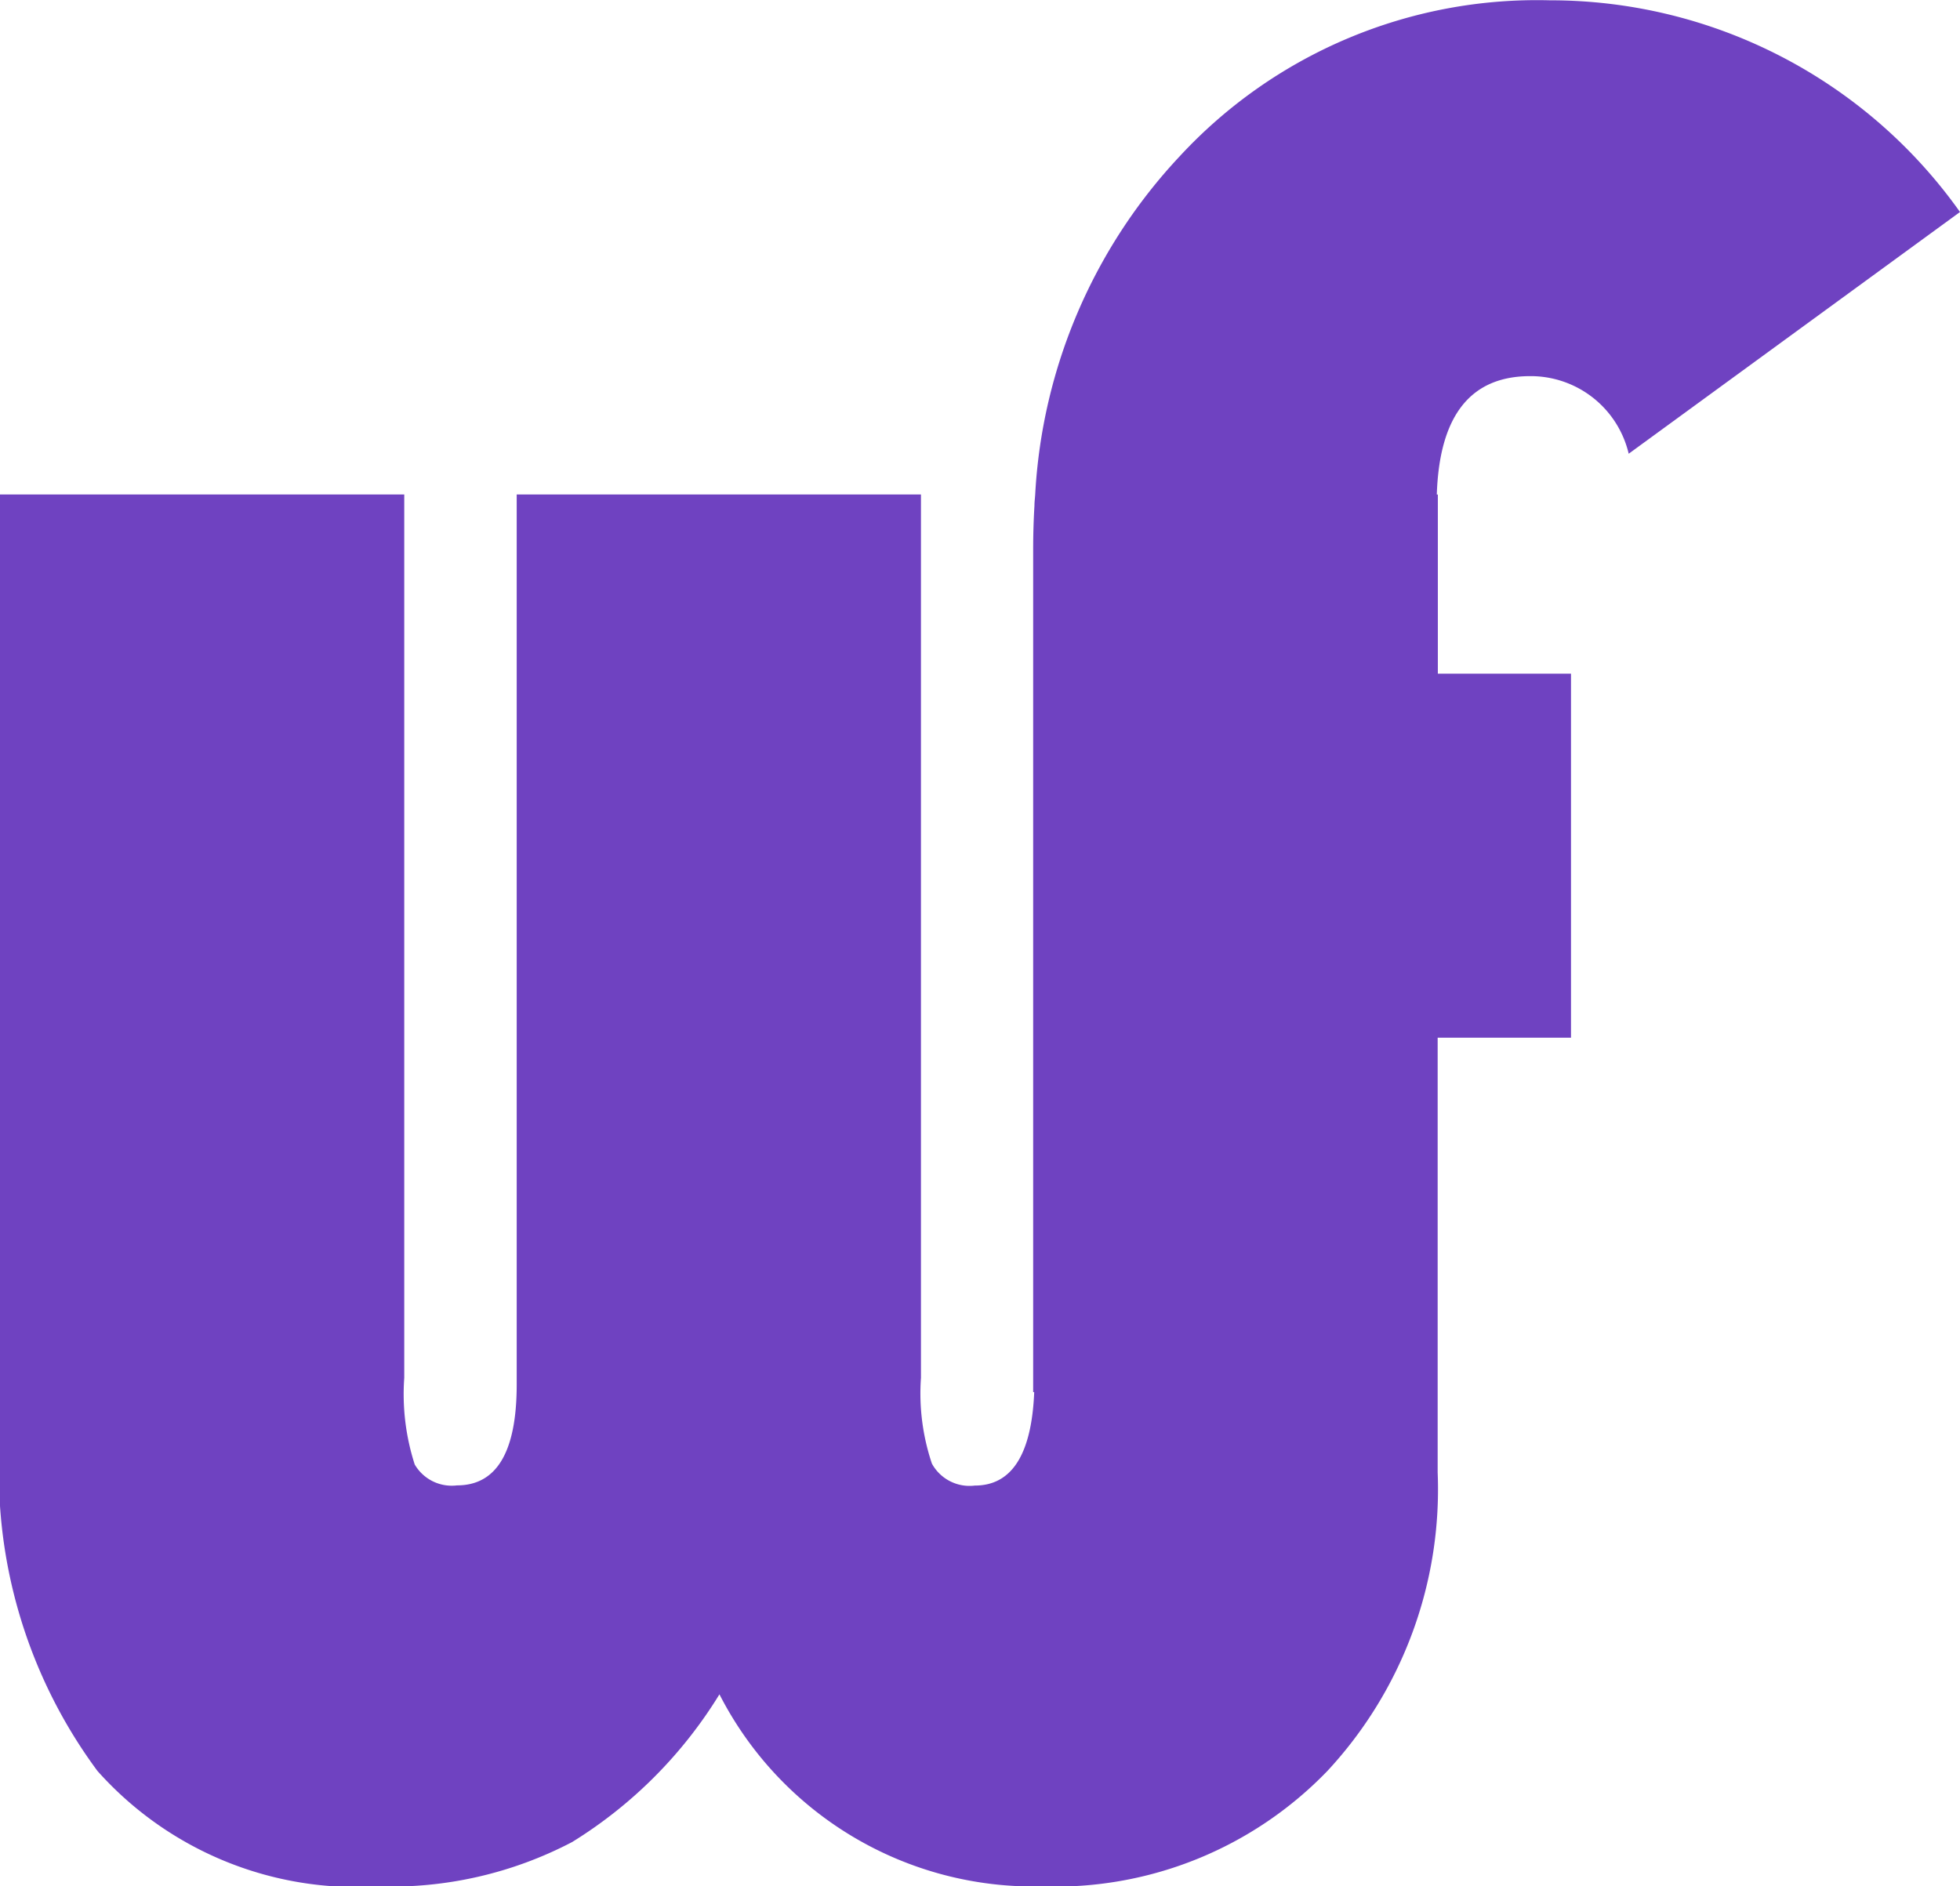
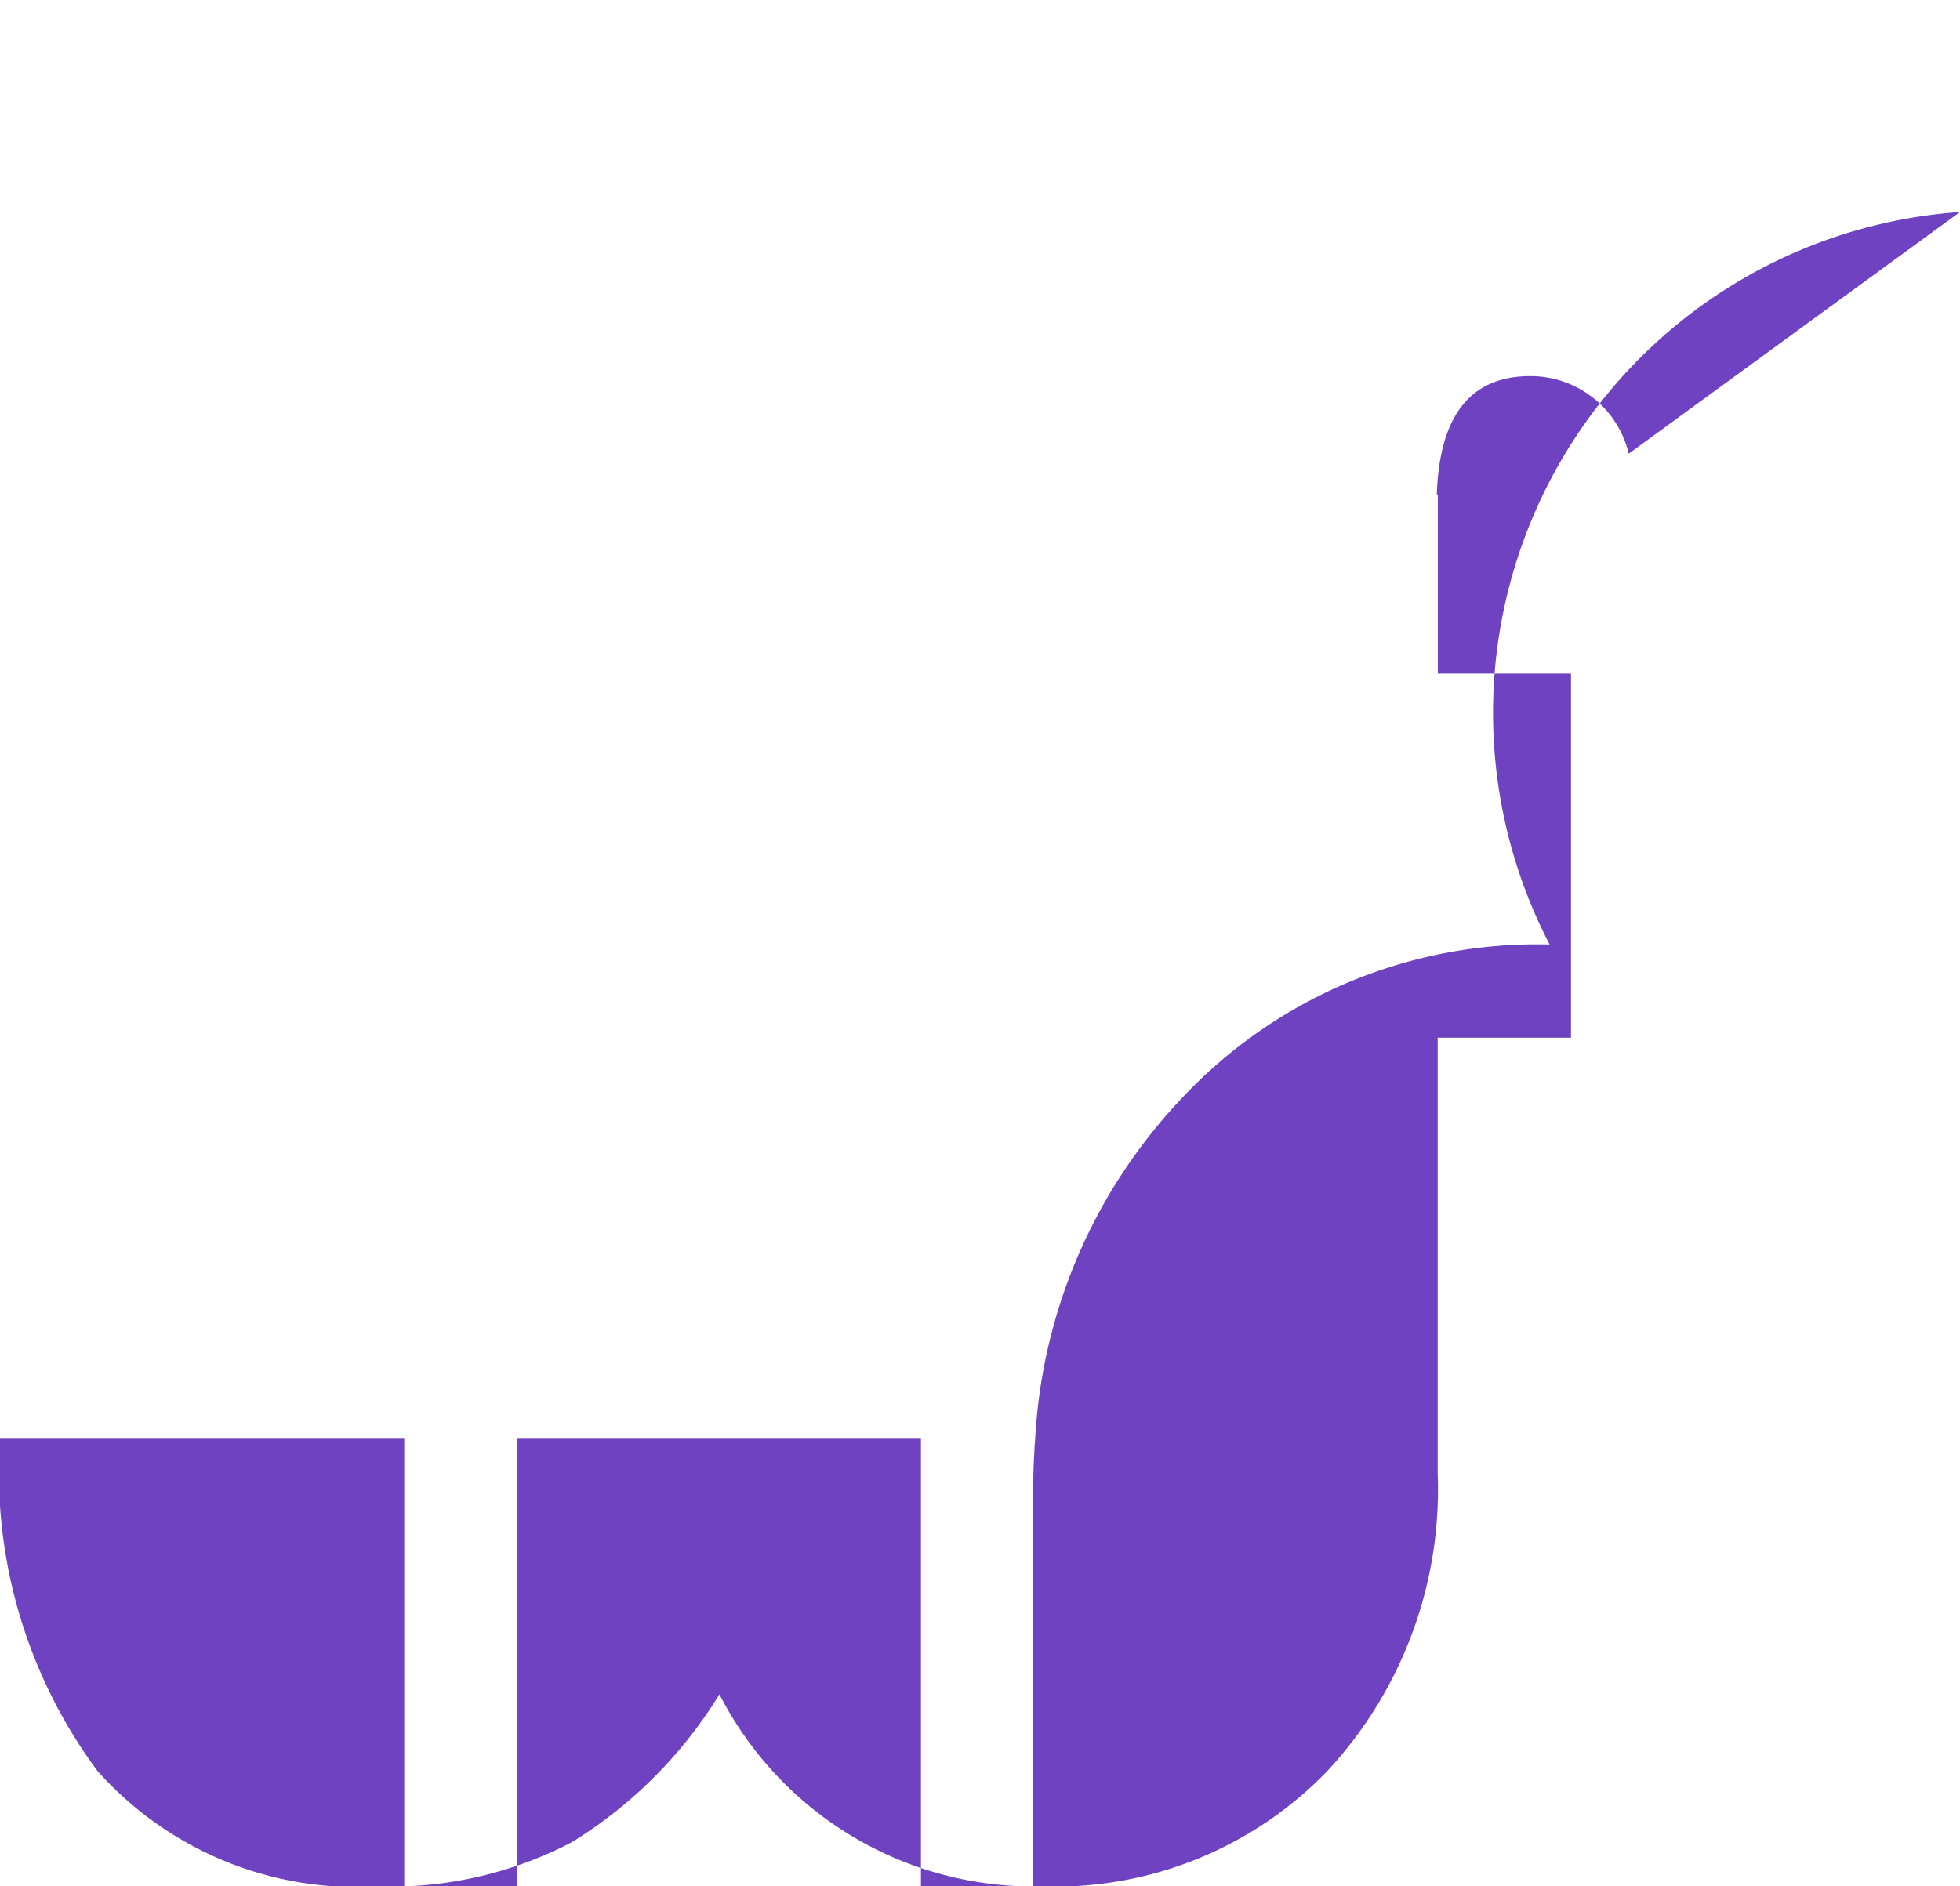
<svg xmlns="http://www.w3.org/2000/svg" width="32" height="30.802" viewBox="0 0 32 30.802">
  <g id="Group_2" data-name="Group 2" transform="translate(634.572 -340.655)">
-     <path id="Path_1" data-name="Path 1" d="M-602.572,344.117l-5.409,3.947a1.644,1.644,0,0,0-1.608-1.267q-1.462,0-1.525,1.933h.017v2.925h2.174V357.6H-611.1v7.1a6.757,6.757,0,0,1-1.8,4.873,6.171,6.171,0,0,1-4.664,1.885,5.76,5.76,0,0,1-5.262-3.136,7.351,7.351,0,0,1-2.405,2.412,6.369,6.369,0,0,1-3.168.724,5.665,5.665,0,0,1-4.582-1.885,8.194,8.194,0,0,1-1.591-5.426V348.729h6.6v14.426a3.742,3.742,0,0,0,.171,1.414.7.7,0,0,0,.69.341q.973,0,.975-1.641v-14.54h6.6v14.426a3.593,3.593,0,0,0,.179,1.4.7.7,0,0,0,.7.358q.907,0,.97-1.526h-.017v-13.76q0-.364.021-.715c0-.061.008-.119.012-.179a8.767,8.767,0,0,1,2.364-5.531,7.943,7.943,0,0,1,6.035-2.542A8.2,8.2,0,0,1-602.572,344.117Z" transform="translate(0 0)" fill="#6f42c1" />
+     <path id="Path_1" data-name="Path 1" d="M-602.572,344.117l-5.409,3.947a1.644,1.644,0,0,0-1.608-1.267q-1.462,0-1.525,1.933h.017v2.925h2.174V357.6H-611.1v7.1a6.757,6.757,0,0,1-1.8,4.873,6.171,6.171,0,0,1-4.664,1.885,5.76,5.76,0,0,1-5.262-3.136,7.351,7.351,0,0,1-2.405,2.412,6.369,6.369,0,0,1-3.168.724,5.665,5.665,0,0,1-4.582-1.885,8.194,8.194,0,0,1-1.591-5.426h6.6v14.426a3.742,3.742,0,0,0,.171,1.414.7.7,0,0,0,.69.341q.973,0,.975-1.641v-14.54h6.6v14.426a3.593,3.593,0,0,0,.179,1.4.7.7,0,0,0,.7.358q.907,0,.97-1.526h-.017v-13.76q0-.364.021-.715c0-.061.008-.119.012-.179a8.767,8.767,0,0,1,2.364-5.531,7.943,7.943,0,0,1,6.035-2.542A8.2,8.2,0,0,1-602.572,344.117Z" transform="translate(0 0)" fill="#6f42c1" />
  </g>
</svg>